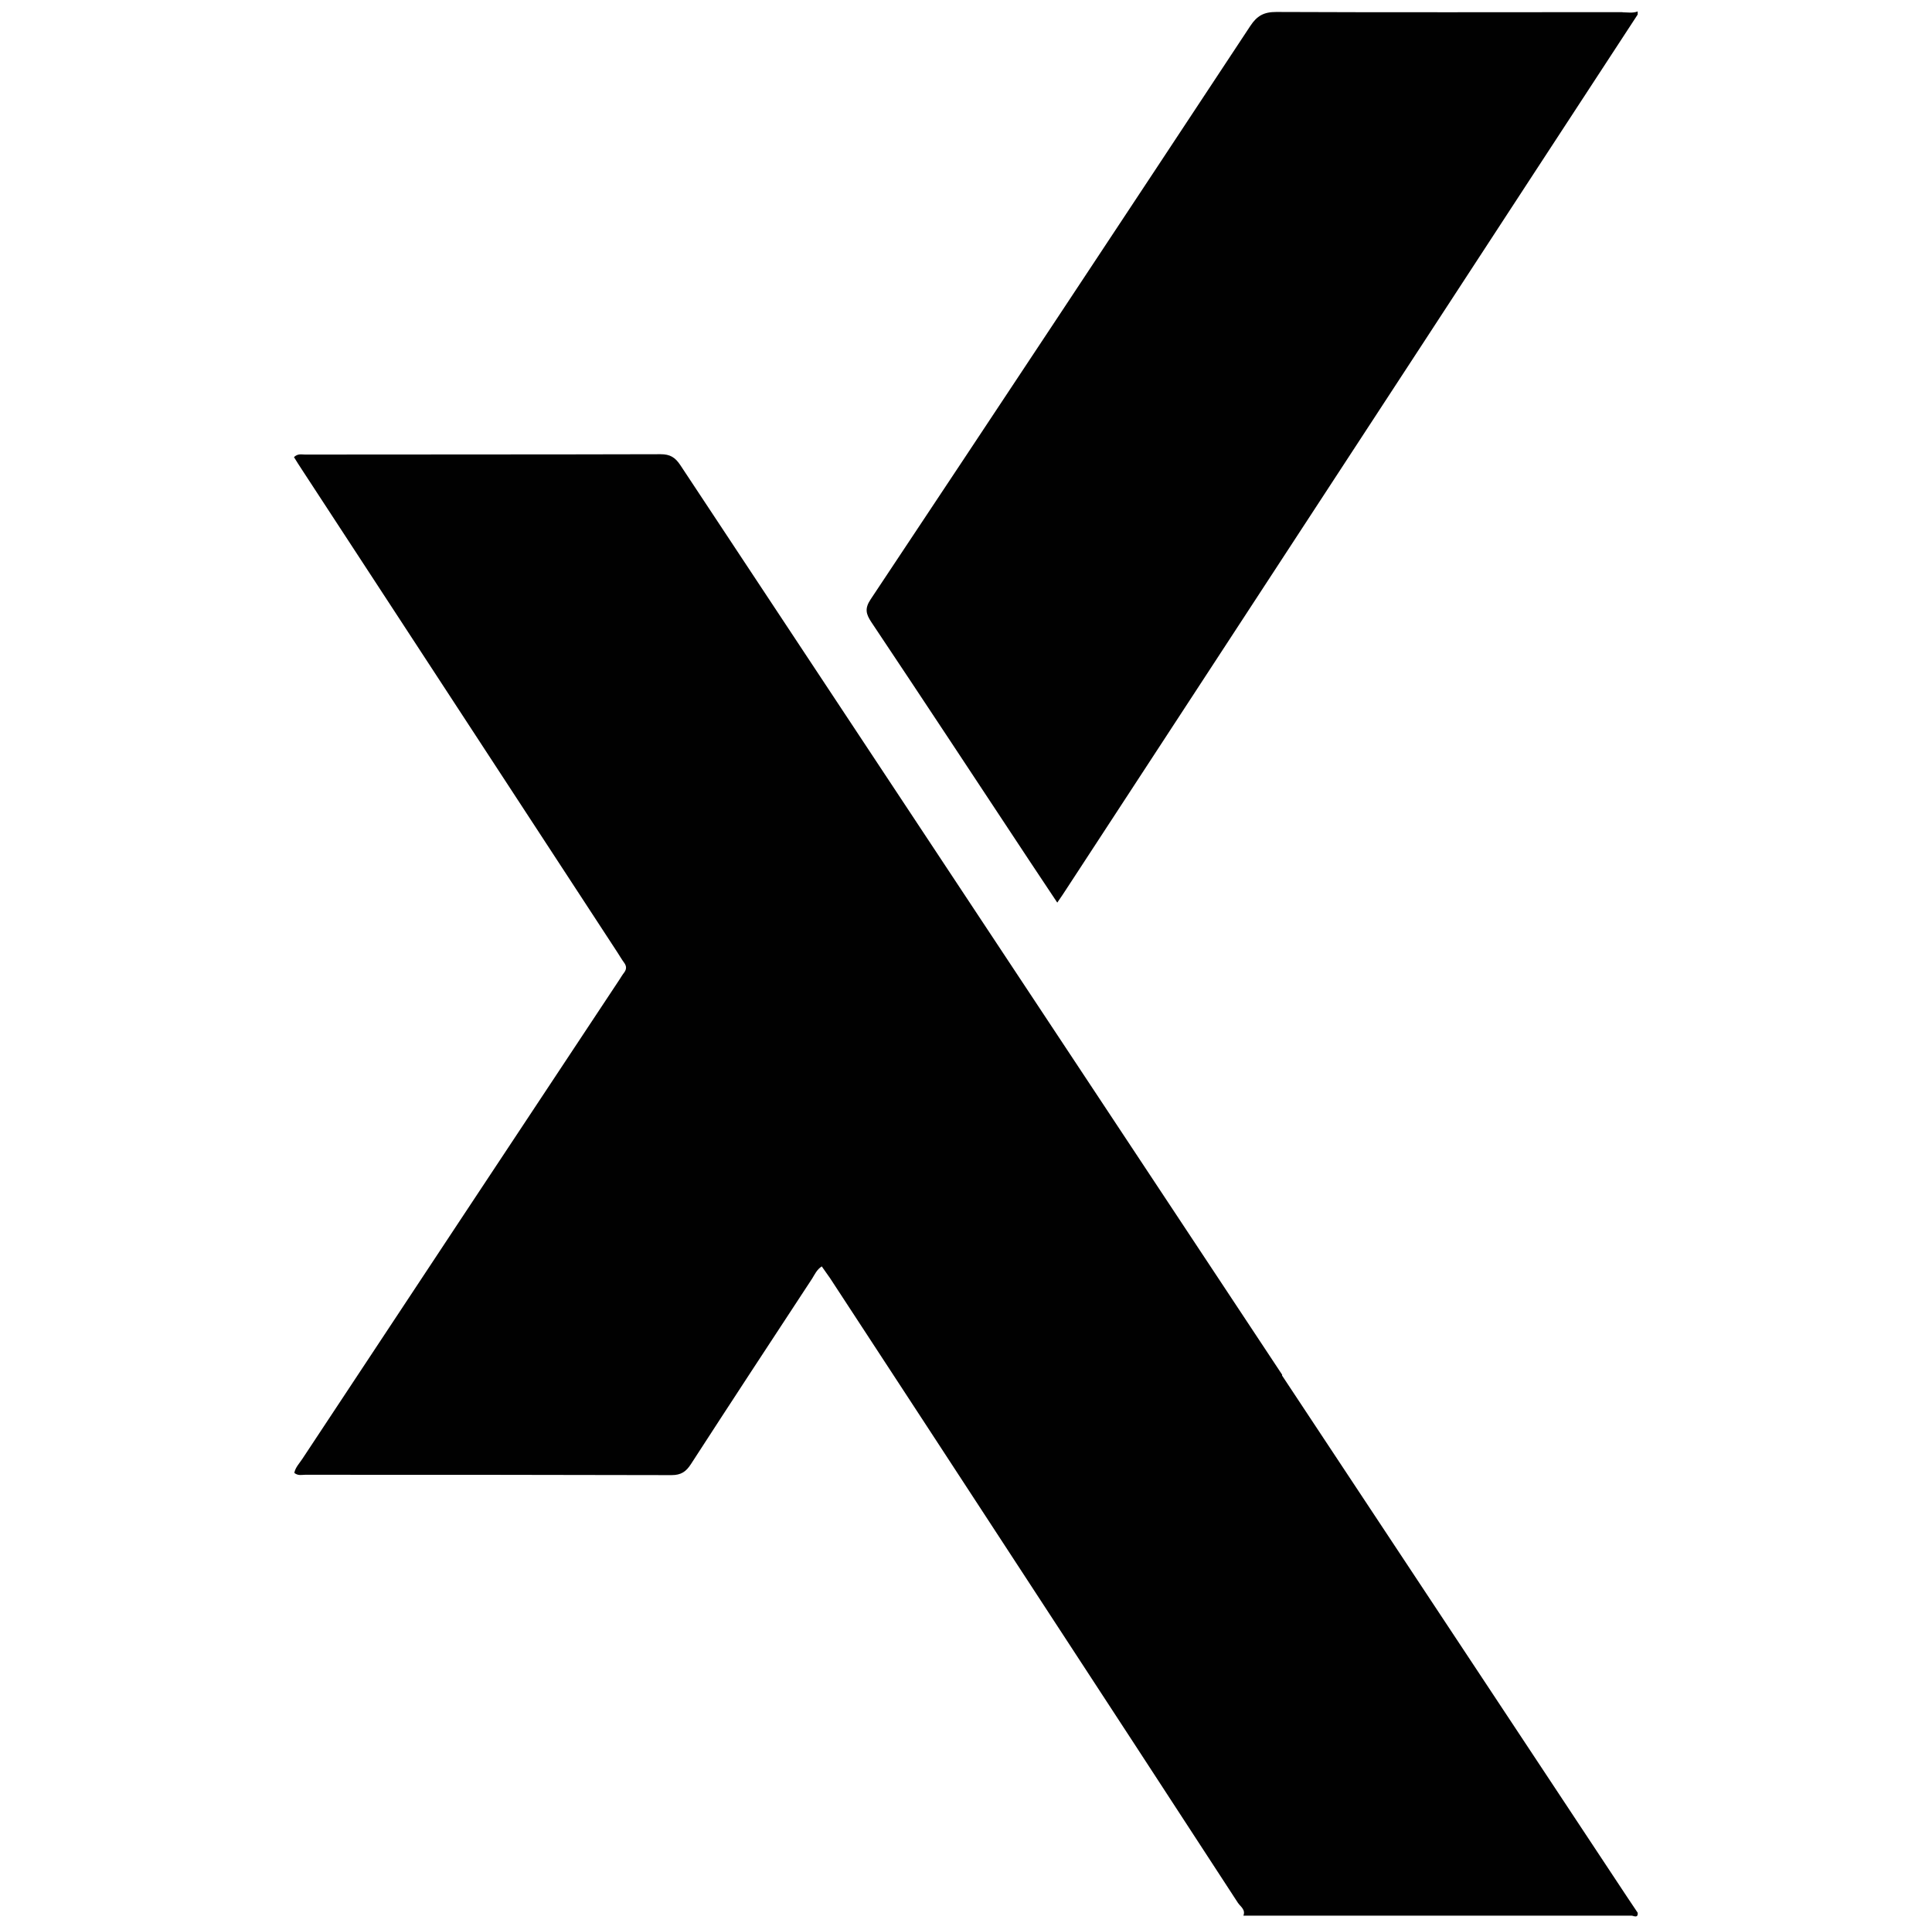
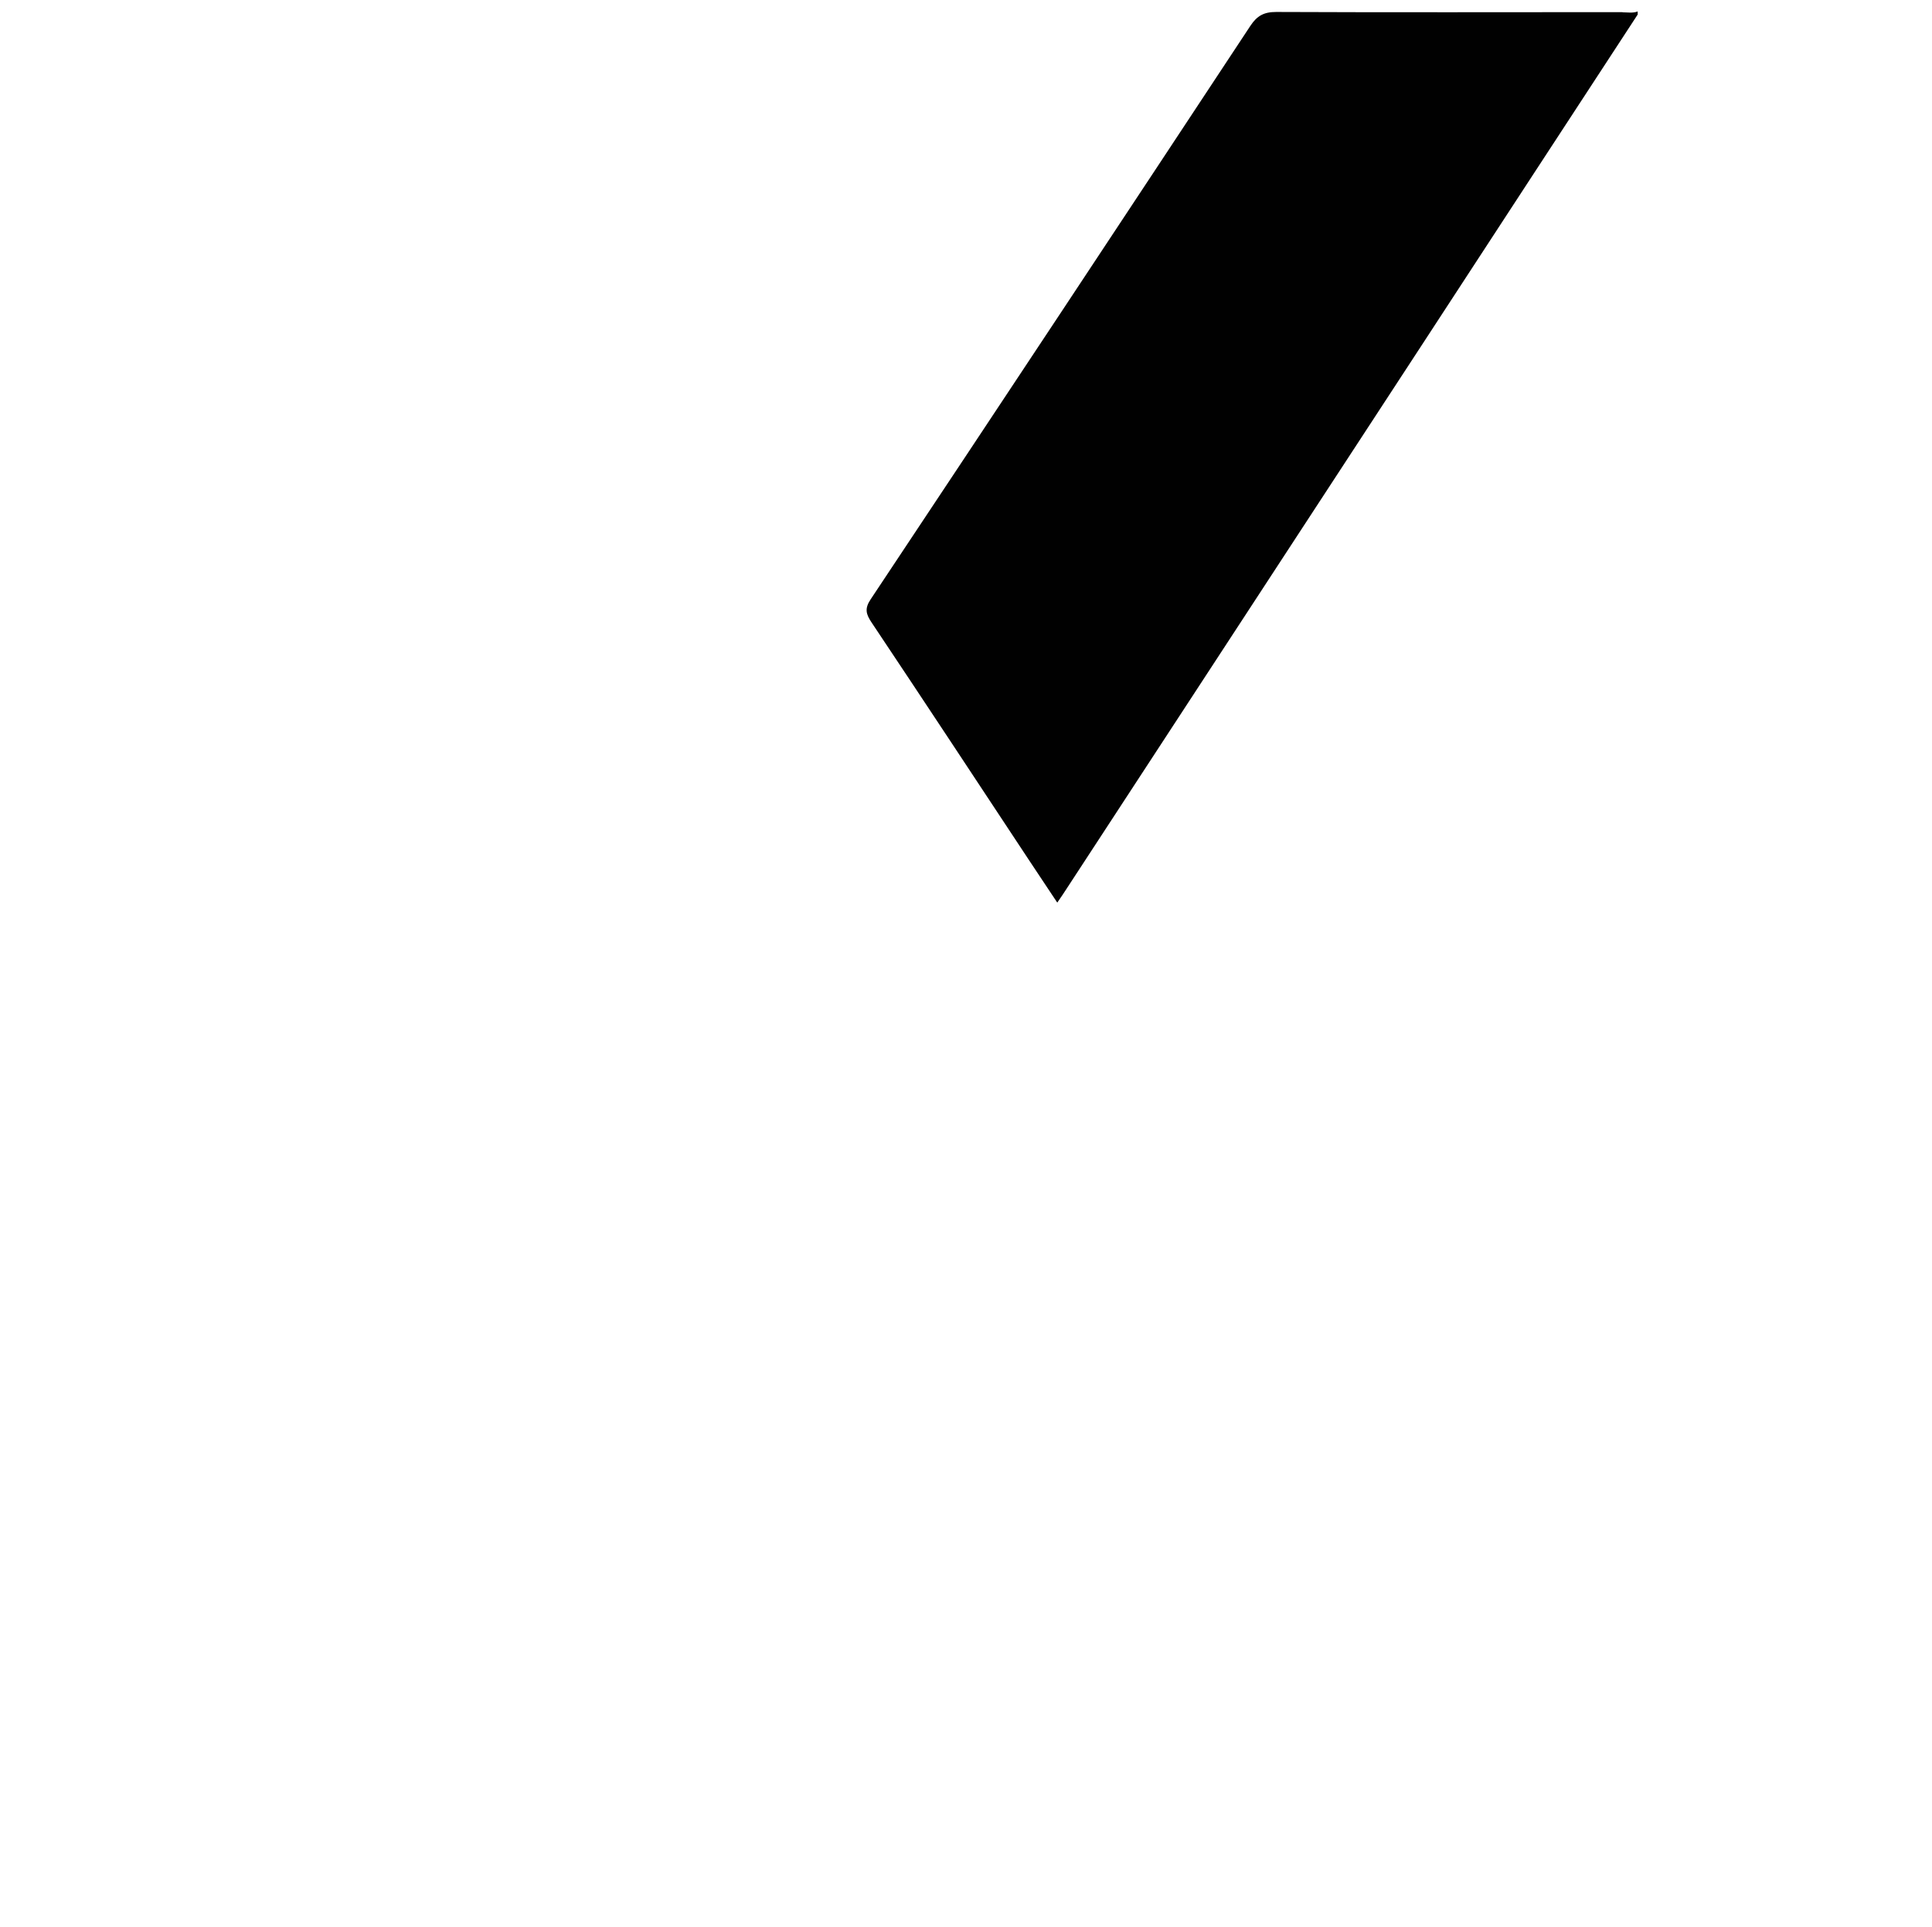
<svg xmlns="http://www.w3.org/2000/svg" id="Layer_1" viewBox="0 0 113.04 112.73">
  <defs>
    <style>
      .cls-1 {
        fill: #010101;
      }
    </style>
  </defs>
-   <path class="cls-1" d="M75.02,80.42c-11.74-17.74-23.49-35.48-35.22-53.22-.3-.45-.6-.63-1.15-.63-6.94.02-13.87.01-20.81.02-.19,0-.41-.07-.64.15.16.26.33.53.51.8,6.14,9.39,12.28,18.79,18.42,28.18.13.2.25.41.39.6.14.19.15.37,0,.57-.11.14-.2.3-.3.45-6.18,9.33-12.36,18.66-18.53,28-.17.26-.41.5-.47.82.22.18.44.11.63.11,7.15,0,14.29,0,21.44.02.56,0,.85-.2,1.14-.65,2.35-3.63,4.72-7.24,7.09-10.85.15-.24.27-.52.56-.71.17.25.33.46.48.68,3.91,5.98,7.82,11.95,11.72,17.93,4.05,6.2,8.11,12.41,12.15,18.62.15.22.46.4.32.75h12.26c3.48,0,6.97,0,10.45,0,.11,0,.39.18.36-.17-.2-.29-.39-.59-.59-.88-6.74-10.18-13.48-20.37-20.22-30.55Z" />
  <path class="cls-1" d="M94.94.71c-6.76,0-13.51.02-20.27-.01-.72,0-1.12.22-1.51.81-7.39,11.2-14.79,22.38-22.22,33.55-.36.54-.27.86.04,1.33,3.1,4.64,6.17,9.3,9.25,13.96.53.8,1.06,1.59,1.63,2.45.23-.33.41-.6.59-.88,6.91-10.57,13.82-21.15,20.73-31.72,4.21-6.45,8.42-12.9,12.64-19.35v-.18c-.29.11-.59.05-.89.05Z" />
</svg>